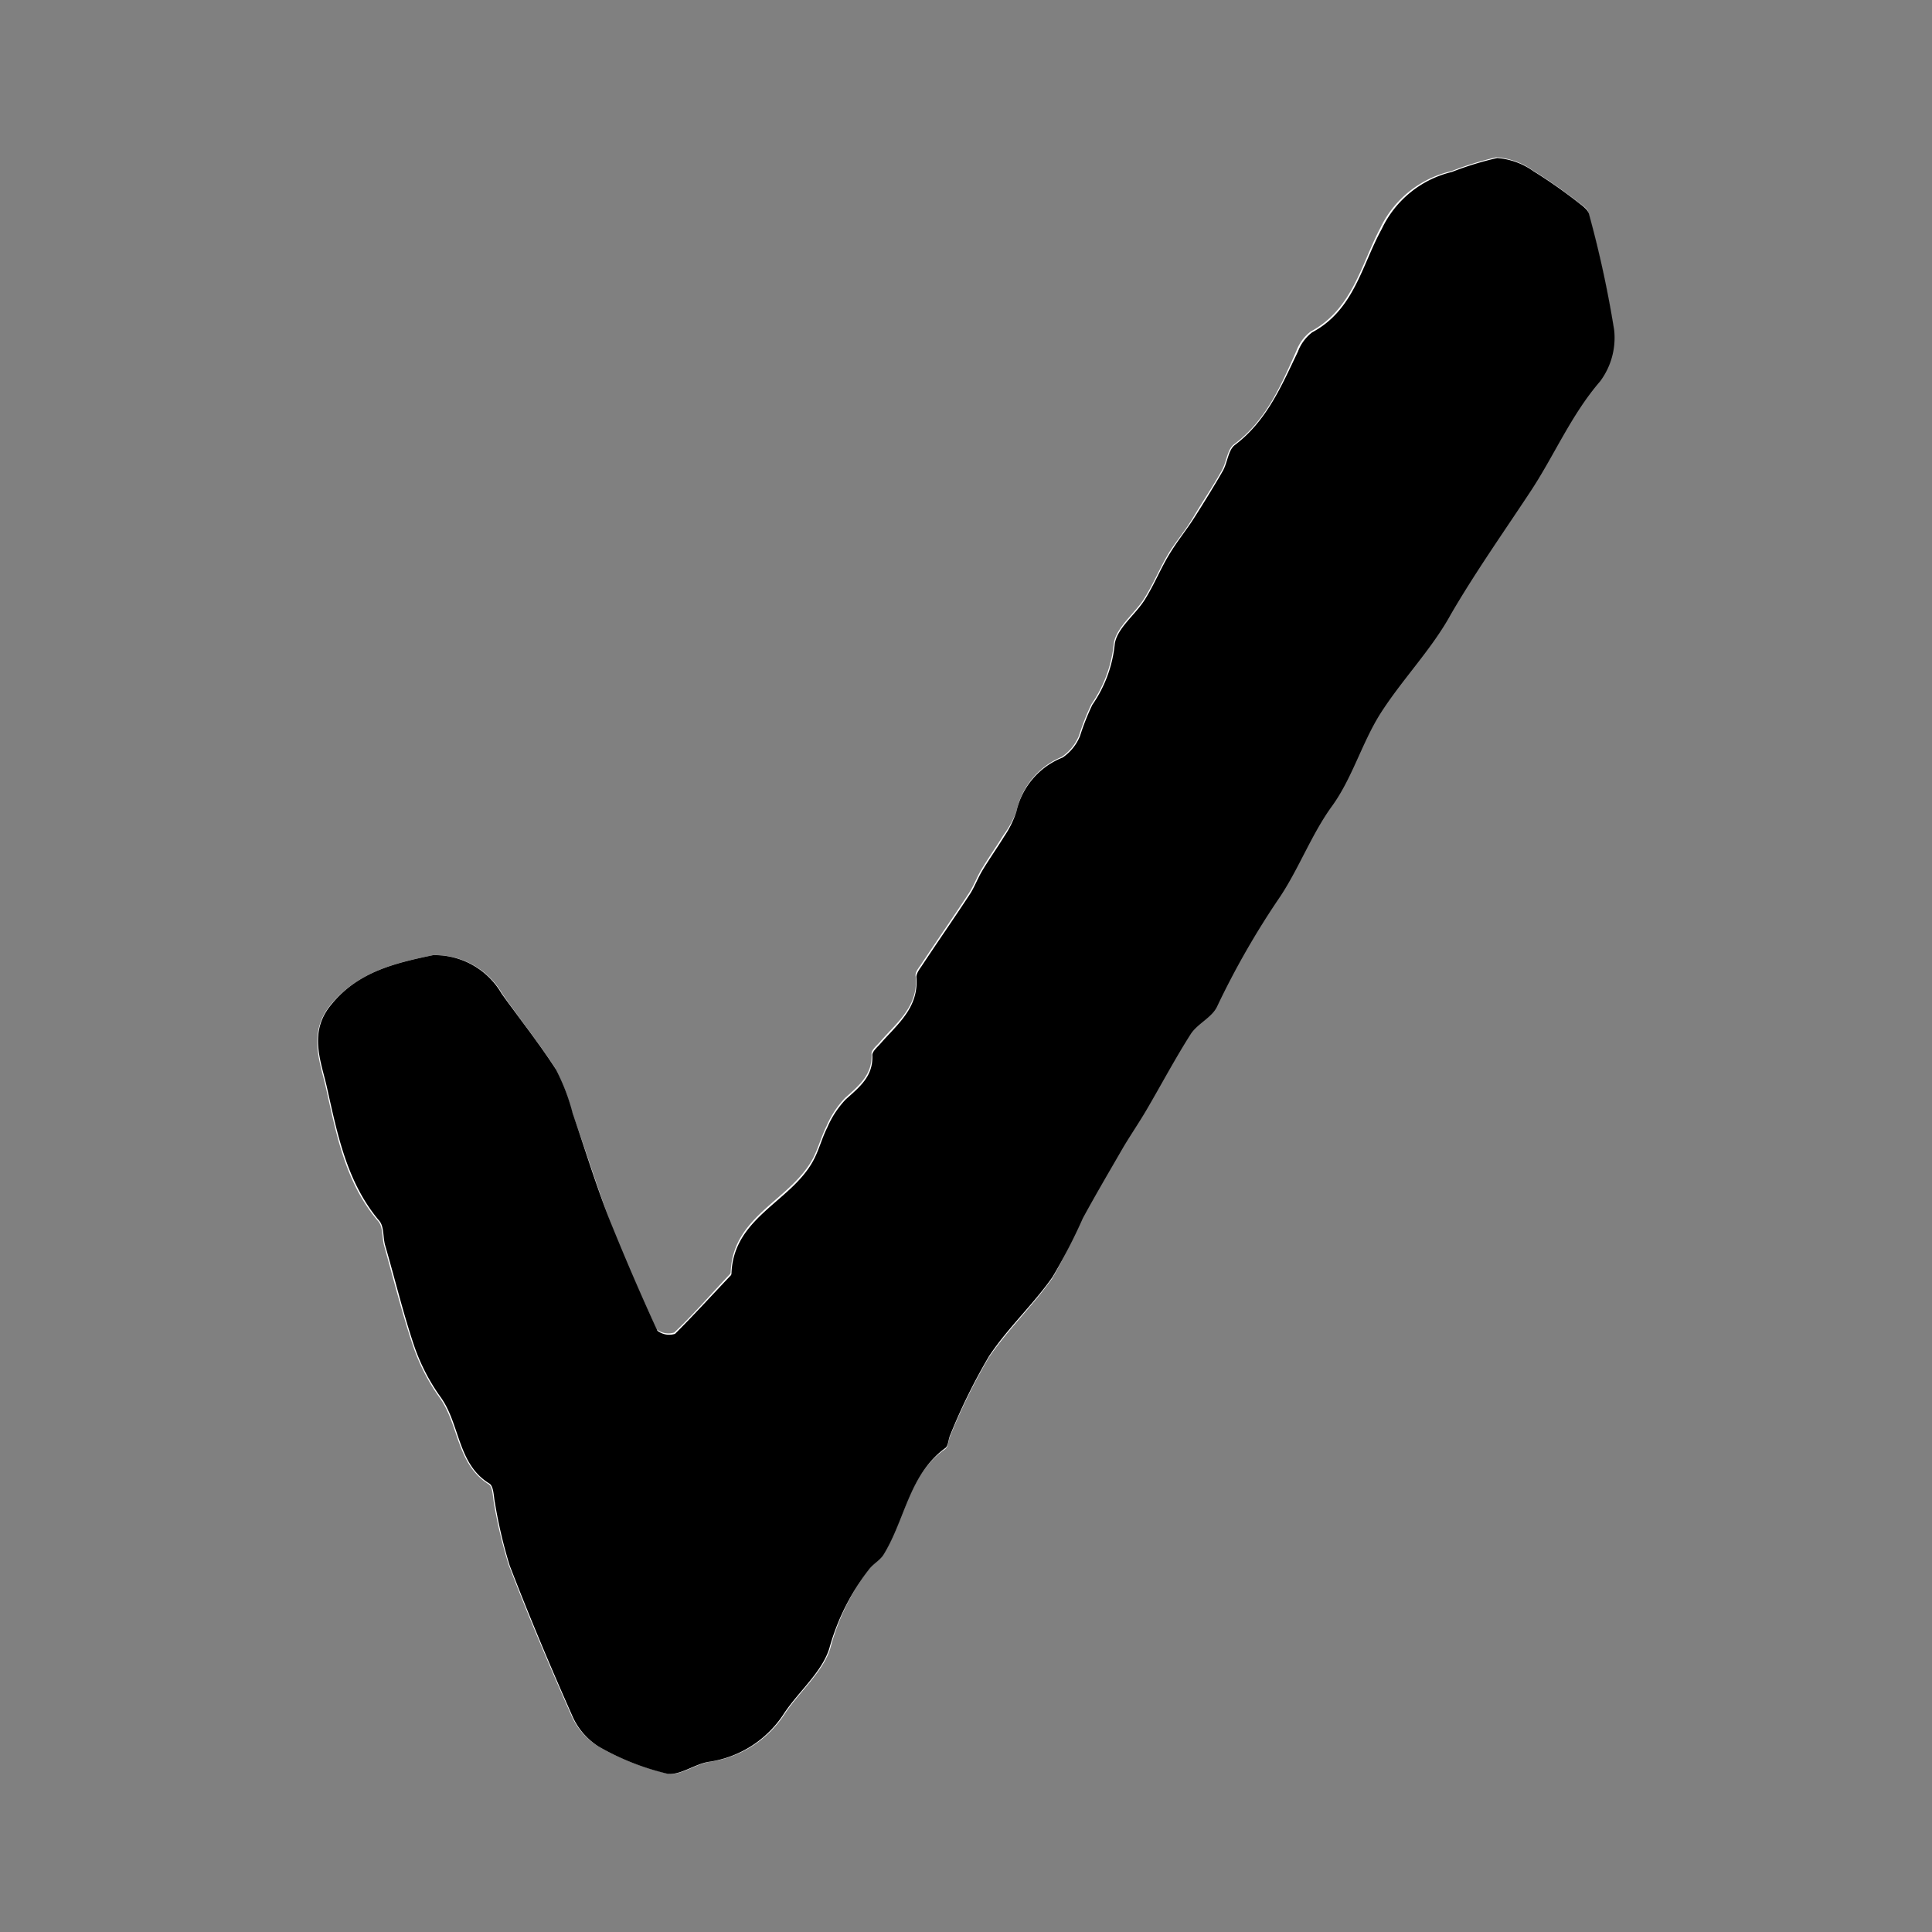
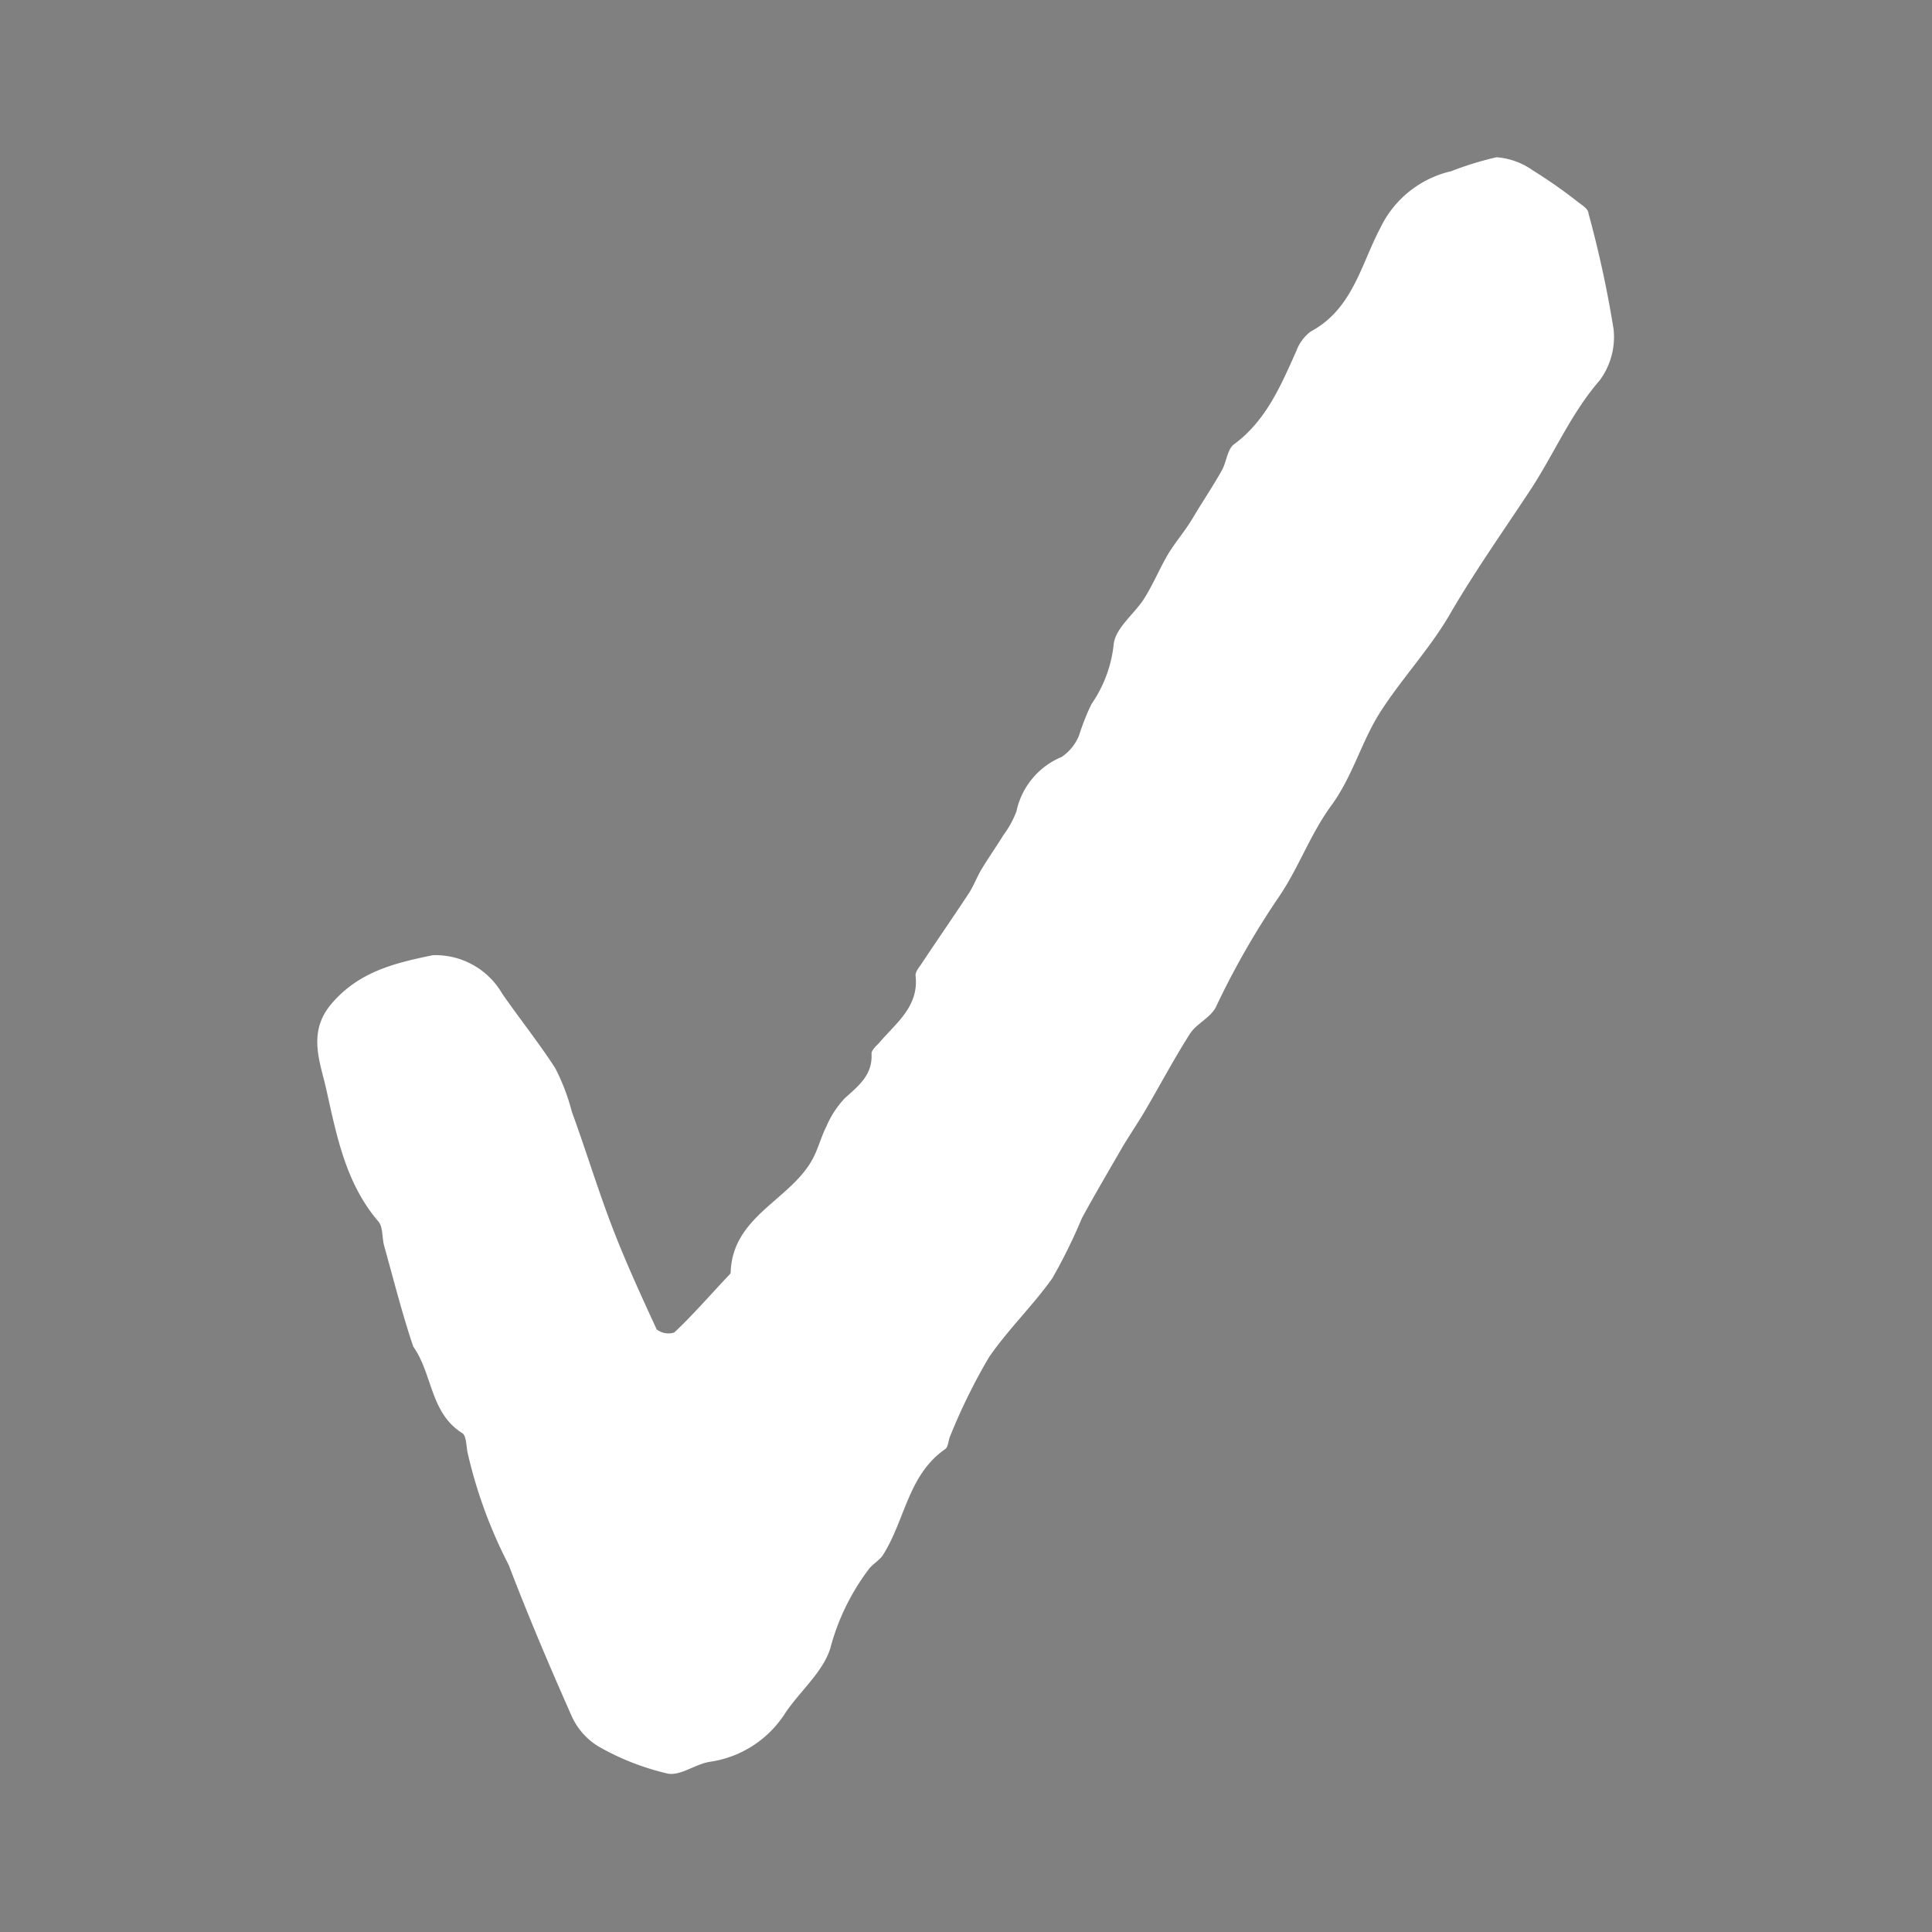
<svg xmlns="http://www.w3.org/2000/svg" id="Layer_1" data-name="Layer 1" viewBox="0 0 100 100">
  <rect x="0" y="0" width="100" height="100" fill="#808080" stroke="none" />
  <defs>
    <style>.cls-1{fill:#fff;}</style>
  </defs>
  <g id="pGjLZS.tif">
-     <path class="cls-1" d="M22.41,49.44c-2,.41-3.87.86-5.29,2.56-1.21,1.46-.54,3-.24,4.35.54,2.4,1,4.89,2.71,6.88.24.29.18.83.29,1.24.49,1.75.93,3.51,1.51,5.23a10.26,10.26,0,0,0,1.37,2.65c1,1.4.87,3.44,2.54,4.48.21.14.2.64.27,1A24.49,24.49,0,0,0,26.33,81c1,2.62,2.1,5.21,3.24,7.78A3.54,3.54,0,0,0,31,90.41a13.24,13.24,0,0,0,3.56,1.39c.66.13,1.44-.5,2.19-.61a5.57,5.57,0,0,0,3.9-2.53c.76-1.13,1.92-2.09,2.32-3.32A11.76,11.76,0,0,1,45,81.18c.21-.25.52-.42.7-.69C46.85,78.68,47,76.33,48.93,75c.16-.12.15-.46.26-.69a30.49,30.49,0,0,1,2-4.06c1-1.45,2.27-2.67,3.28-4.09A28.46,28.46,0,0,0,56,63.05c.68-1.25,1.4-2.47,2.11-3.7.39-.65.82-1.28,1.2-1.93.76-1.3,1.47-2.64,2.28-3.91.35-.54,1.1-.85,1.36-1.42a42.25,42.25,0,0,1,3.28-5.72c1-1.48,1.59-3.19,2.68-4.68s1.54-3.24,2.48-4.75c1.13-1.79,2.63-3.36,3.68-5.19,1.27-2.18,2.71-4.22,4.09-6.31,1.25-1.88,2.12-4,3.63-5.74a3.77,3.77,0,0,0,.73-2.65,56.08,56.08,0,0,0-1.3-6c0-.22-.3-.41-.5-.56a26.08,26.08,0,0,0-2.38-1.67,3.72,3.72,0,0,0-1.88-.68,16.49,16.49,0,0,0-2.34.72,5.41,5.41,0,0,0-3.68,2.95c-1,1.89-1.43,4.19-3.6,5.35a2.25,2.25,0,0,0-.74,1C66.28,20,65.52,21.78,63.87,23c-.35.26-.38.91-.63,1.35-.46.82-1,1.62-1.47,2.41s-.92,1.27-1.32,1.94-.77,1.56-1.24,2.3-1.44,1.48-1.56,2.3a6.66,6.66,0,0,1-1.16,3.15,12.42,12.42,0,0,0-.64,1.62,2.46,2.46,0,0,1-.9,1.11A3.93,3.93,0,0,0,52.61,42a5.05,5.05,0,0,1-.67,1.22c-.37.6-.78,1.18-1.14,1.78-.24.4-.4.85-.65,1.23-.82,1.25-1.67,2.47-2.49,3.71-.12.17-.29.38-.27.56.18,1.59-1,2.44-1.86,3.45-.16.18-.43.4-.42.59.06,1.1-.67,1.66-1.38,2.3a4.92,4.92,0,0,0-.95,1.45c-.3.59-.45,1.25-.78,1.81-1.2,2.06-4.09,2.89-4.18,5.76a.17.17,0,0,1-.06.11c-.95,1-1.87,2.07-2.86,3a1,1,0,0,1-.91-.16c-.84-1.82-1.68-3.65-2.39-5.53s-1.3-3.82-2-5.73a10.77,10.77,0,0,0-.86-2.26C27.91,54,26.91,52.75,26,51.44A4,4,0,0,0,22.41,49.44Z" />
-     <path d="M22.41,49.44a4,4,0,0,1,3.56,2c.94,1.31,1.94,2.57,2.81,3.92a10.77,10.77,0,0,1,.86,2.26c.66,1.91,1.24,3.85,2,5.73s1.55,3.71,2.39,5.53a1,1,0,0,0,.91.16c1-1,1.91-2,2.86-3a.17.17,0,0,0,.06-.11c.09-2.87,3-3.7,4.18-5.76.33-.56.48-1.22.78-1.81a4.92,4.92,0,0,1,.95-1.45c.71-.64,1.44-1.2,1.38-2.3,0-.19.26-.41.42-.59.87-1,2-1.86,1.86-3.45,0-.18.15-.39.27-.56.82-1.24,1.67-2.46,2.49-3.71.25-.38.41-.83.65-1.23.36-.6.77-1.18,1.14-1.78A5.05,5.05,0,0,0,52.61,42,3.93,3.93,0,0,1,55,39.21a2.46,2.46,0,0,0,.9-1.11,12.42,12.42,0,0,1,.64-1.62,6.66,6.66,0,0,0,1.16-3.15c.12-.82,1.07-1.51,1.56-2.3s.79-1.55,1.24-2.3.9-1.28,1.32-1.94,1-1.59,1.47-2.41c.25-.44.28-1.09.63-1.35,1.65-1.25,2.41-3.06,3.26-4.83a2.25,2.25,0,0,1,.74-1c2.17-1.16,2.56-3.46,3.6-5.35A5.41,5.41,0,0,1,75.15,8.9a16.49,16.49,0,0,1,2.34-.72,3.72,3.72,0,0,1,1.88.68,26.08,26.08,0,0,1,2.38,1.67c.2.15.45.34.5.56a56.08,56.08,0,0,1,1.3,6,3.77,3.77,0,0,1-.73,2.65c-1.51,1.75-2.38,3.86-3.63,5.74-1.38,2.09-2.82,4.13-4.09,6.31-1,1.83-2.55,3.4-3.68,5.19-.94,1.51-1.44,3.32-2.48,4.75s-1.7,3.2-2.68,4.68A42.25,42.25,0,0,0,63,52.09c-.26.57-1,.88-1.36,1.42-.81,1.27-1.52,2.61-2.28,3.91-.38.65-.81,1.28-1.2,1.93-.71,1.23-1.43,2.45-2.11,3.7a28.46,28.46,0,0,1-1.58,3.06c-1,1.42-2.32,2.64-3.28,4.09a30.49,30.49,0,0,0-2,4.06c-.11.23-.1.57-.26.69-1.89,1.38-2.08,3.73-3.21,5.54-.18.27-.49.44-.7.69a11.76,11.76,0,0,0-2.1,4.16c-.4,1.23-1.56,2.19-2.32,3.32a5.57,5.57,0,0,1-3.9,2.53c-.75.11-1.53.74-2.19.61A13.24,13.24,0,0,1,31,90.41a3.54,3.54,0,0,1-1.38-1.6c-1.14-2.57-2.23-5.16-3.24-7.78a24.49,24.49,0,0,1-.76-3.23c-.07-.33-.06-.83-.27-1-1.67-1-1.53-3.08-2.54-4.48a10.26,10.26,0,0,1-1.37-2.65c-.58-1.72-1-3.48-1.51-5.23-.11-.41-.05-.95-.29-1.24-1.69-2-2.17-4.48-2.71-6.88-.3-1.37-1-2.89.24-4.35C18.54,50.3,20.44,49.85,22.41,49.44Z" />
+     <path class="cls-1" d="M22.41,49.44c-2,.41-3.87.86-5.29,2.56-1.21,1.46-.54,3-.24,4.35.54,2.4,1,4.89,2.71,6.88.24.29.18.83.29,1.24.49,1.75.93,3.51,1.51,5.23c1,1.4.87,3.44,2.54,4.48.21.14.2.64.27,1A24.49,24.49,0,0,0,26.33,81c1,2.62,2.1,5.21,3.24,7.78A3.54,3.54,0,0,0,31,90.41a13.24,13.24,0,0,0,3.56,1.39c.66.13,1.44-.5,2.19-.61a5.57,5.57,0,0,0,3.9-2.53c.76-1.13,1.92-2.09,2.32-3.32A11.76,11.76,0,0,1,45,81.18c.21-.25.52-.42.7-.69C46.85,78.68,47,76.33,48.93,75c.16-.12.15-.46.26-.69a30.49,30.49,0,0,1,2-4.06c1-1.45,2.27-2.67,3.28-4.09A28.46,28.46,0,0,0,56,63.05c.68-1.25,1.4-2.47,2.11-3.7.39-.65.82-1.28,1.2-1.93.76-1.3,1.47-2.64,2.28-3.91.35-.54,1.1-.85,1.36-1.42a42.25,42.25,0,0,1,3.28-5.72c1-1.48,1.59-3.19,2.68-4.68s1.54-3.24,2.48-4.75c1.13-1.79,2.63-3.36,3.68-5.19,1.27-2.18,2.71-4.22,4.09-6.31,1.25-1.88,2.12-4,3.63-5.74a3.77,3.77,0,0,0,.73-2.65,56.08,56.08,0,0,0-1.3-6c0-.22-.3-.41-.5-.56a26.08,26.08,0,0,0-2.38-1.67,3.72,3.72,0,0,0-1.88-.68,16.49,16.49,0,0,0-2.34.72,5.41,5.41,0,0,0-3.68,2.95c-1,1.89-1.43,4.19-3.6,5.35a2.25,2.25,0,0,0-.74,1C66.28,20,65.52,21.78,63.87,23c-.35.26-.38.91-.63,1.35-.46.82-1,1.62-1.47,2.41s-.92,1.27-1.32,1.94-.77,1.56-1.24,2.3-1.44,1.48-1.56,2.3a6.66,6.66,0,0,1-1.16,3.15,12.42,12.42,0,0,0-.64,1.62,2.46,2.46,0,0,1-.9,1.11A3.93,3.93,0,0,0,52.61,42a5.05,5.05,0,0,1-.67,1.22c-.37.6-.78,1.18-1.14,1.78-.24.4-.4.85-.65,1.23-.82,1.25-1.67,2.47-2.49,3.71-.12.17-.29.38-.27.56.18,1.59-1,2.44-1.86,3.45-.16.18-.43.4-.42.59.06,1.1-.67,1.66-1.38,2.3a4.92,4.92,0,0,0-.95,1.45c-.3.59-.45,1.25-.78,1.81-1.2,2.06-4.09,2.89-4.18,5.76a.17.17,0,0,1-.06.11c-.95,1-1.87,2.07-2.86,3a1,1,0,0,1-.91-.16c-.84-1.82-1.68-3.65-2.39-5.53s-1.3-3.82-2-5.73a10.77,10.77,0,0,0-.86-2.26C27.91,54,26.91,52.75,26,51.44A4,4,0,0,0,22.41,49.44Z" />
  </g>
</svg>